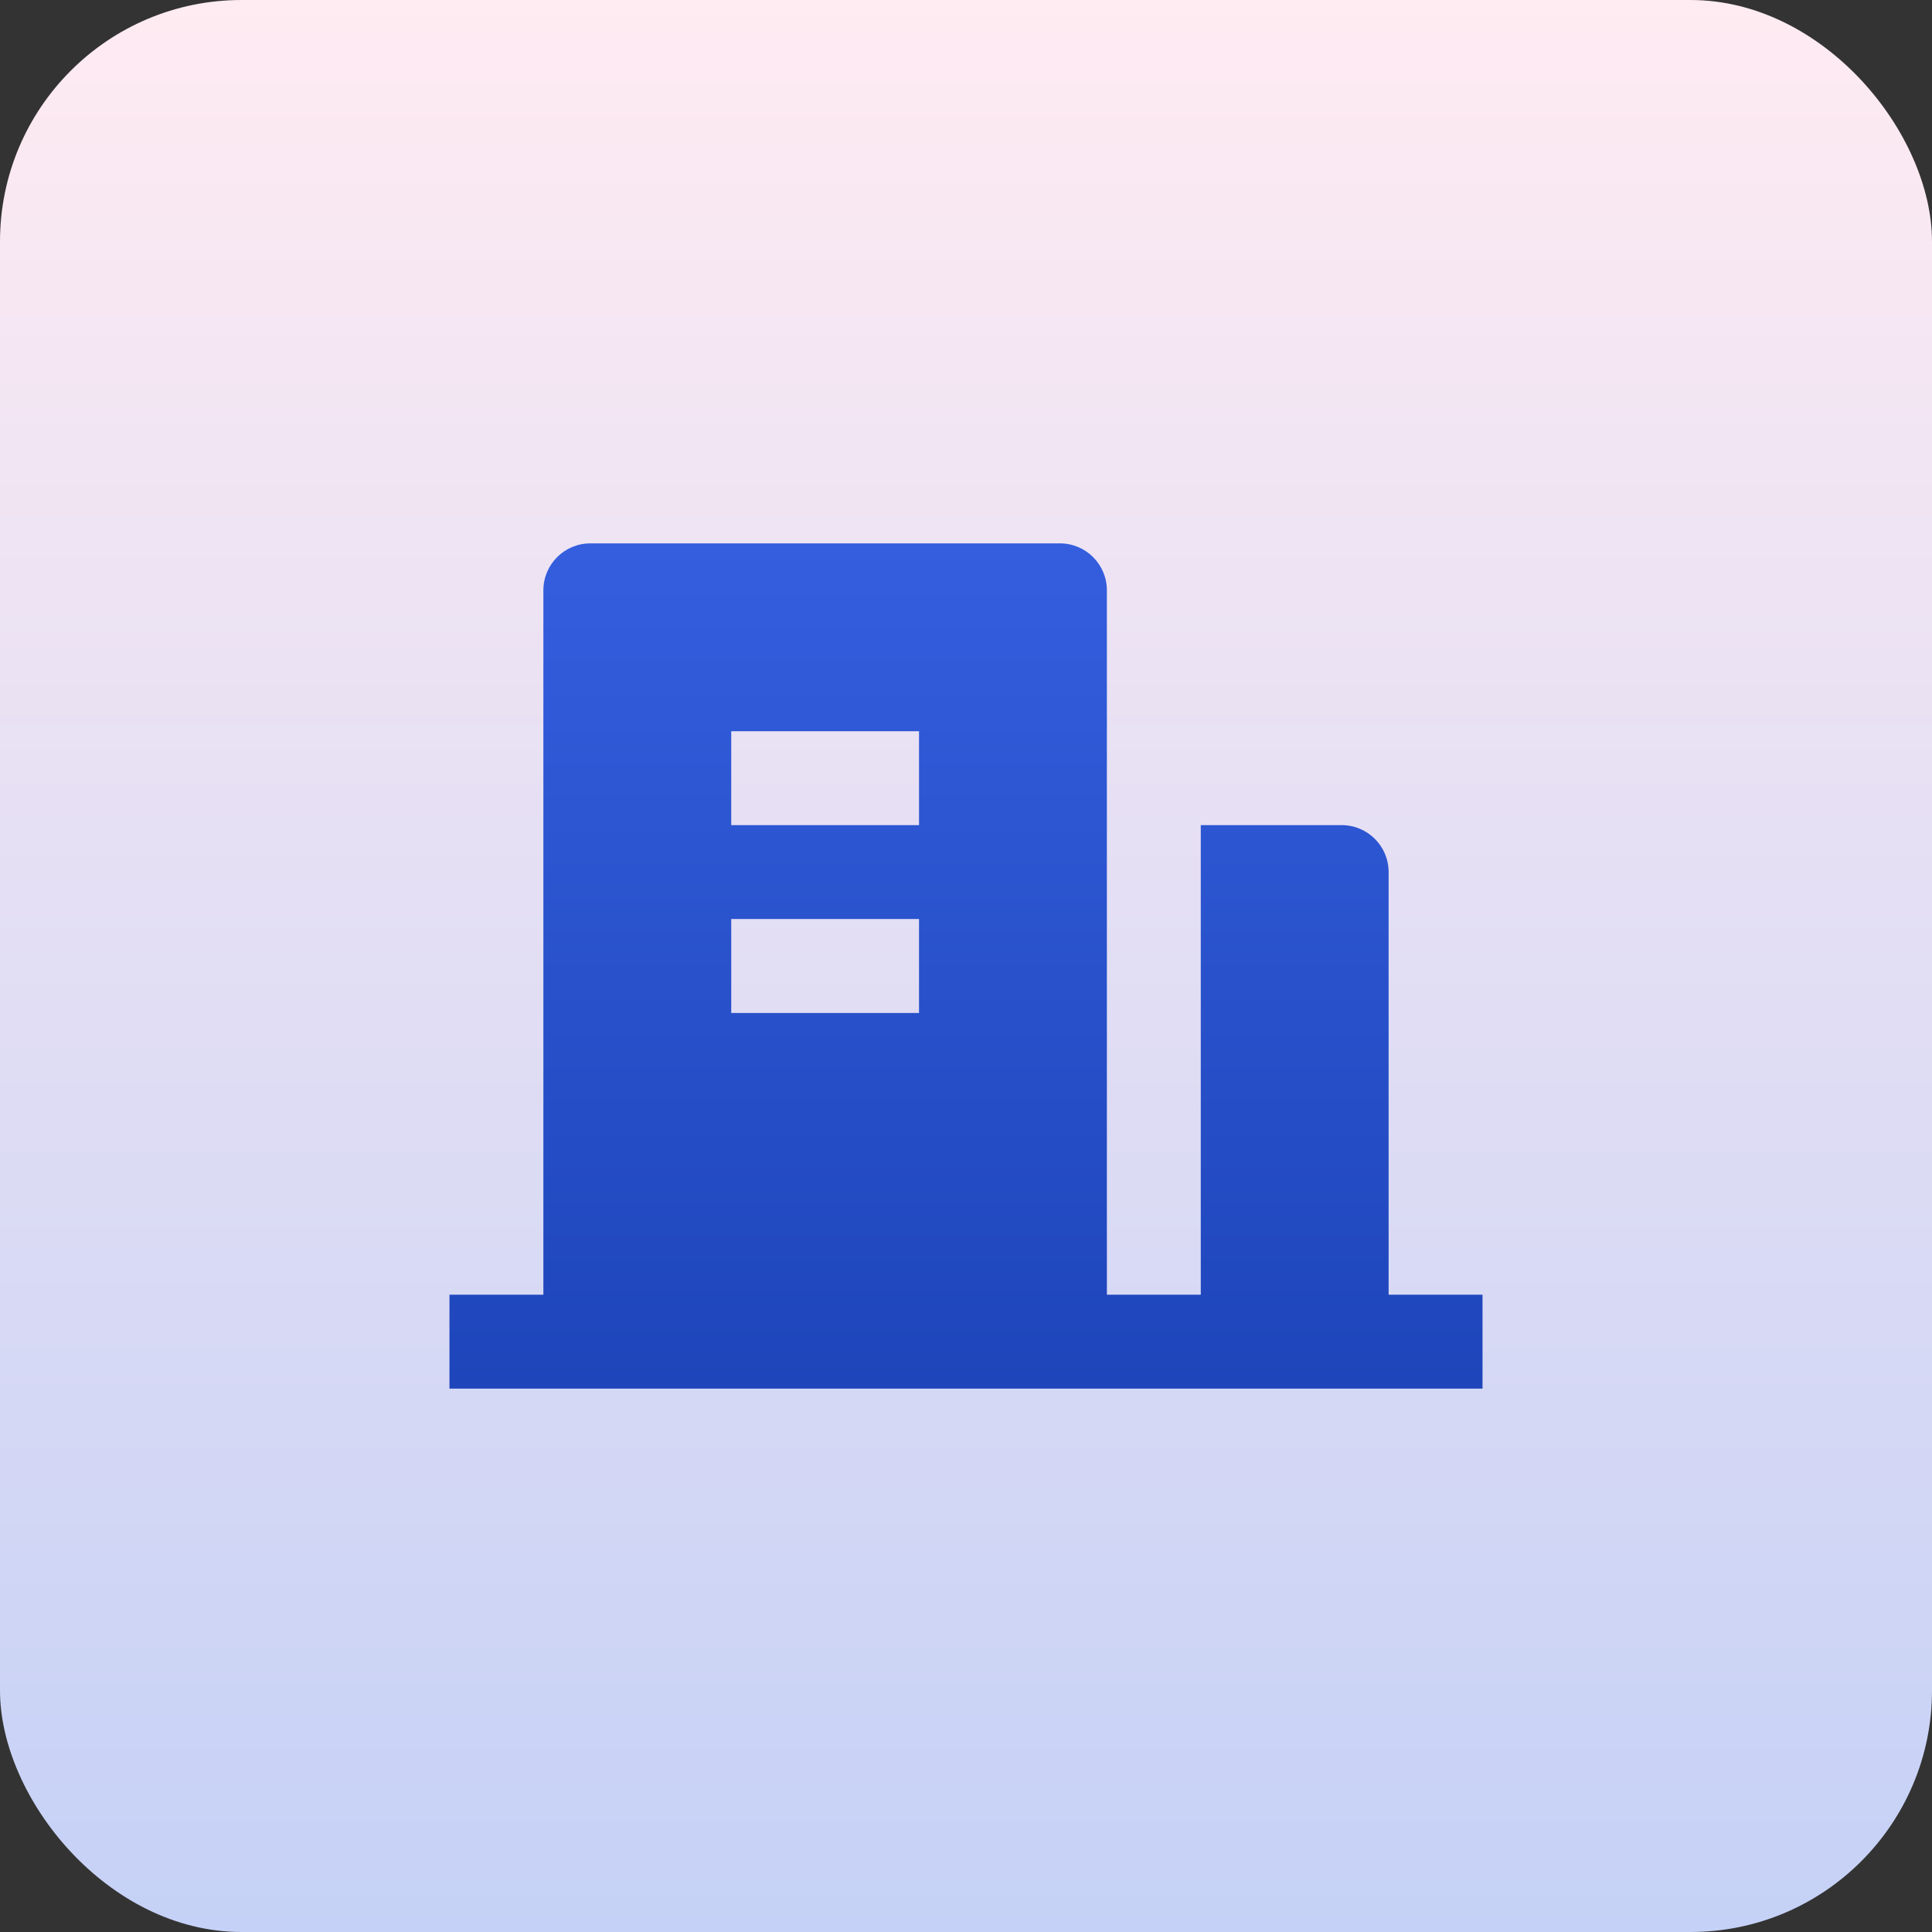
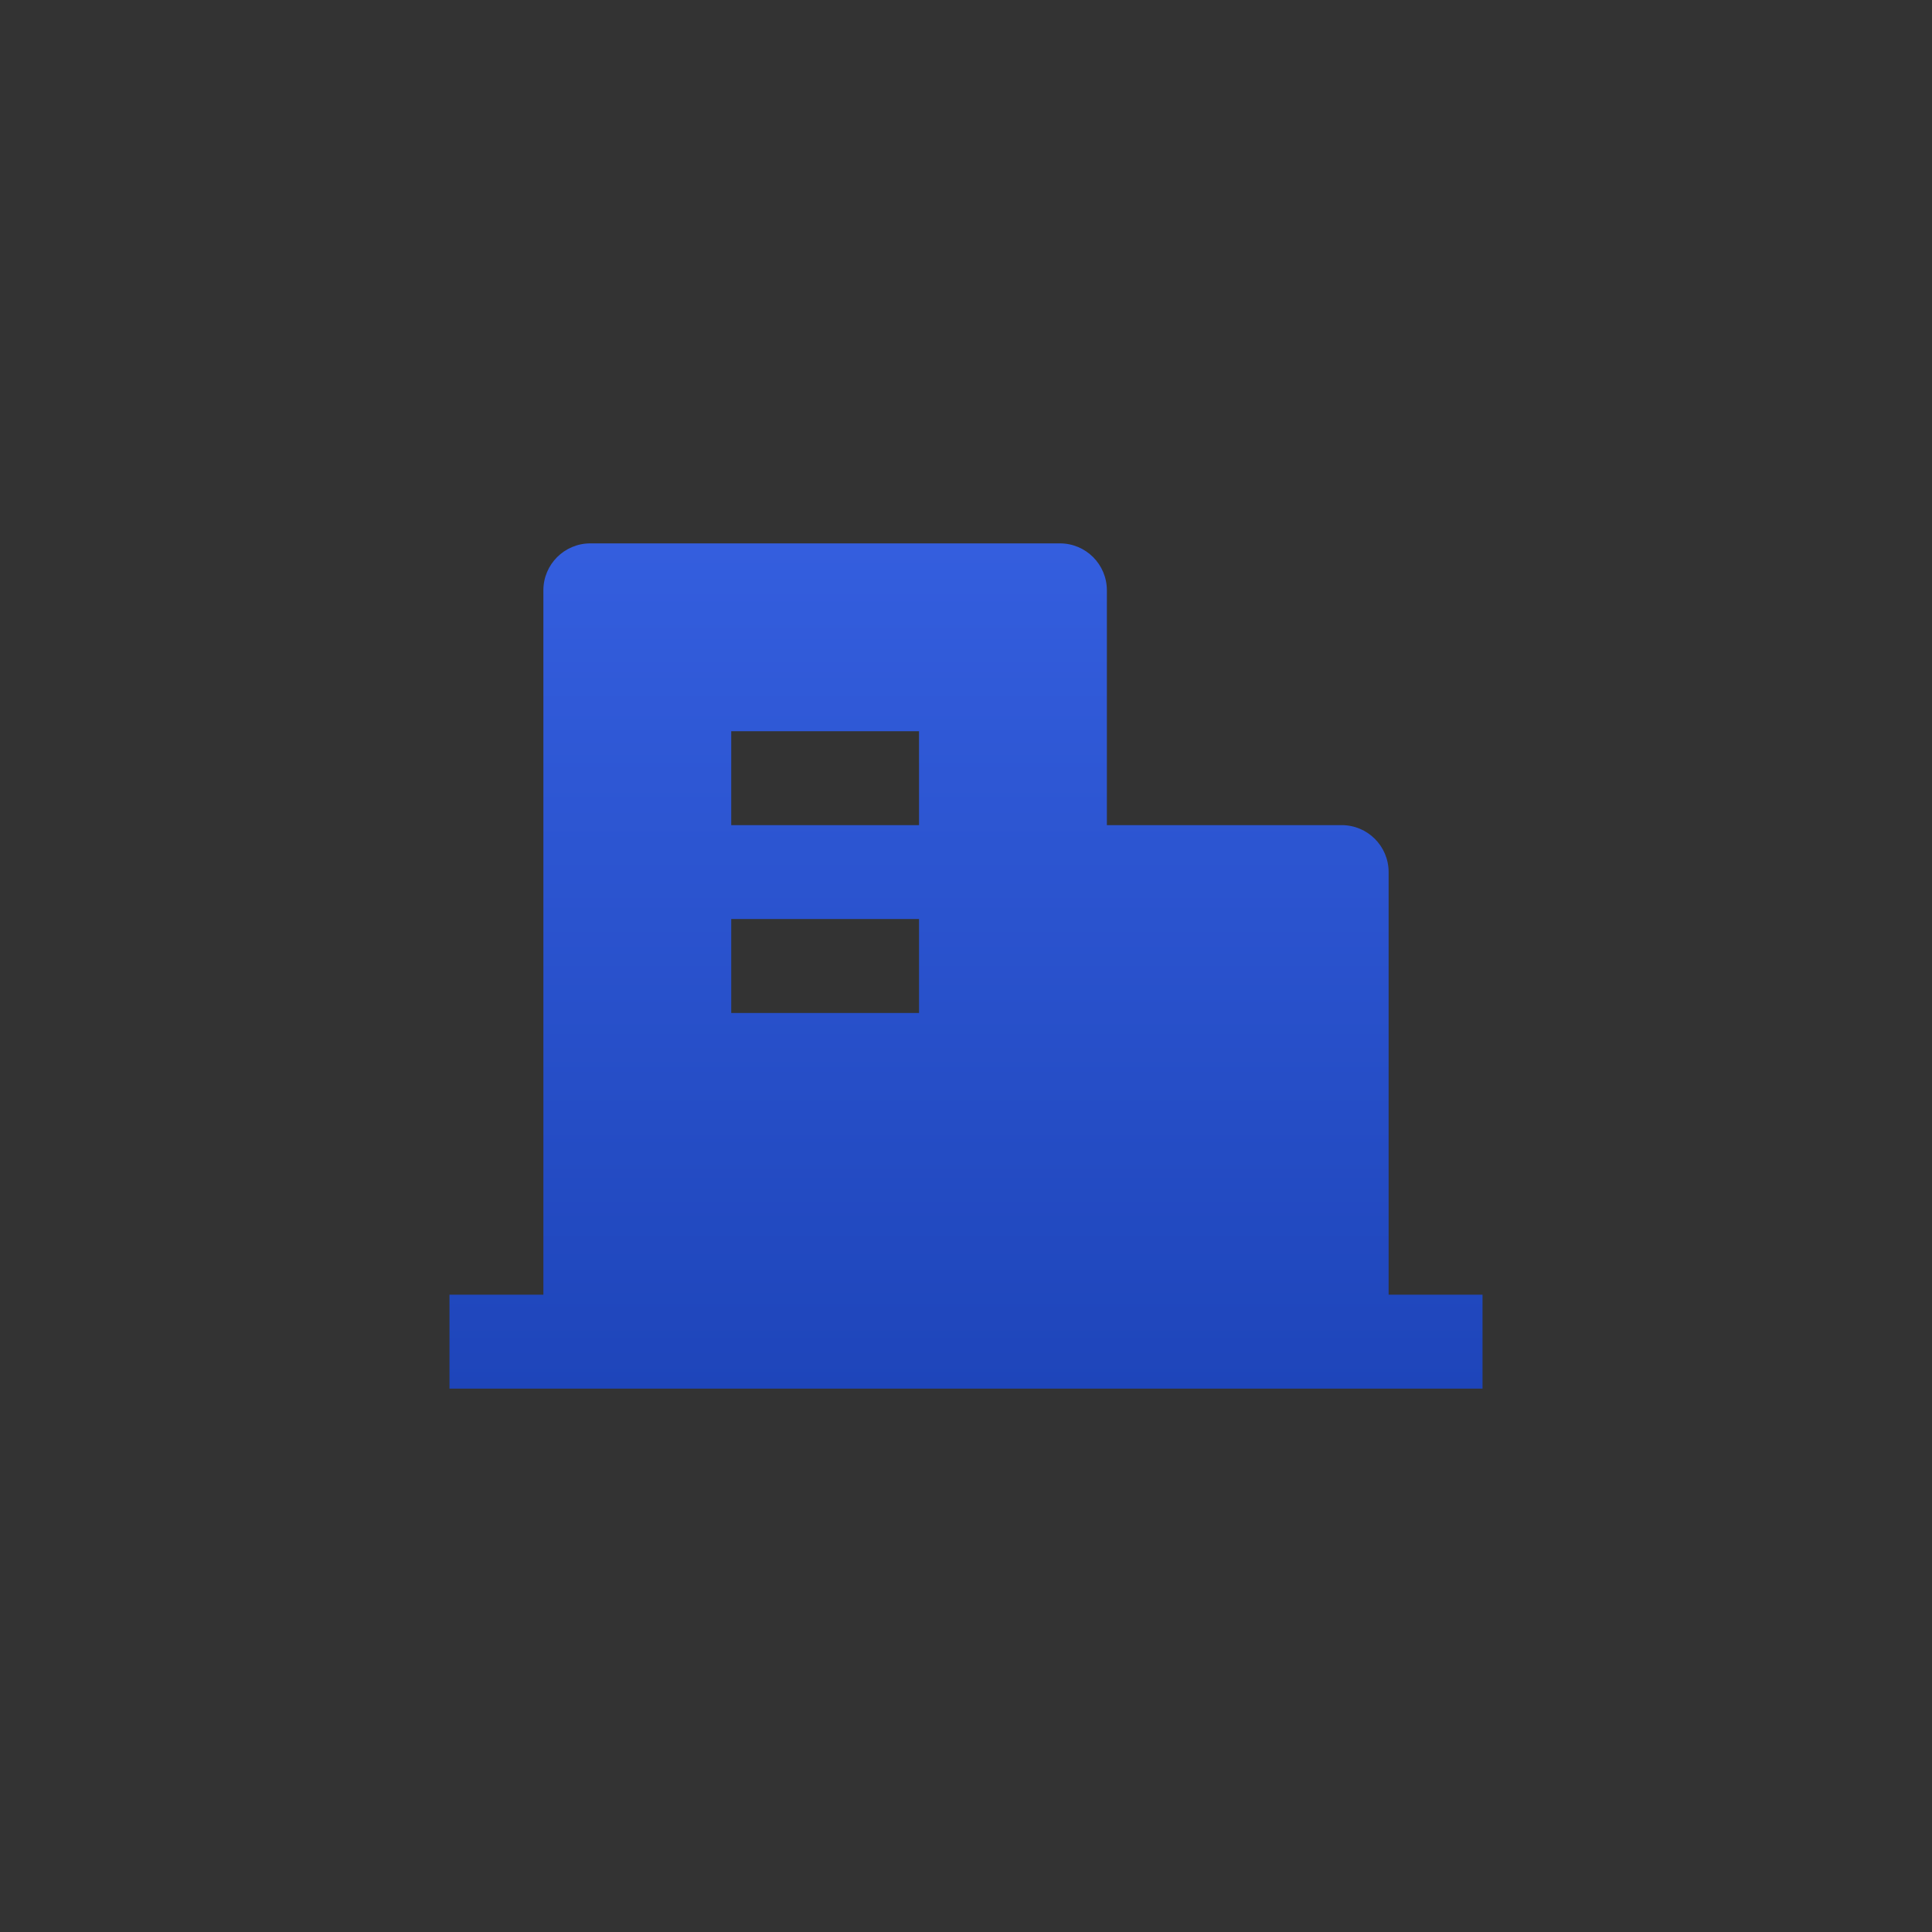
<svg xmlns="http://www.w3.org/2000/svg" width="48" height="48" viewBox="0 0 48 48" fill="none">
  <rect x="0" y="0" width="48" height="48" fill="#333333" stroke="none" />
-   <rect width="48" height="48" rx="6" fill="url(#paint0_linear_4208_1363)" />
-   <path d="M34.5 32.167H36.833V34.5H11.167V32.167H13.5V14.667C13.5 14.022 14.022 13.5 14.667 13.5H26.333C26.978 13.5 27.5 14.022 27.5 14.667V32.167H29.833V20.5H33.333C33.978 20.5 34.5 21.022 34.5 21.667V32.167ZM18.167 22.833V25.167H22.833V22.833H18.167ZM18.167 18.167V20.5H22.833V18.167H18.167Z" fill="url(#paint1_linear_4208_1363)" />
+   <path d="M34.5 32.167H36.833V34.5H11.167V32.167H13.5V14.667C13.5 14.022 14.022 13.5 14.667 13.5H26.333C26.978 13.5 27.5 14.022 27.5 14.667V32.167V20.5H33.333C33.978 20.5 34.5 21.022 34.5 21.667V32.167ZM18.167 22.833V25.167H22.833V22.833H18.167ZM18.167 18.167V20.5H22.833V18.167H18.167Z" fill="url(#paint1_linear_4208_1363)" />
  <defs>
    <linearGradient id="paint0_linear_4208_1363" x1="24" y1="0" x2="24" y2="48" gradientUnits="userSpaceOnUse">
      <stop stop-color="#FFEBF2" />
      <stop offset="1" stop-color="#C5D1F6" />
    </linearGradient>
    <linearGradient id="paint1_linear_4208_1363" x1="24" y1="13.5" x2="24" y2="34.5" gradientUnits="userSpaceOnUse">
      <stop stop-color="#345EDE" />
      <stop offset="1" stop-color="#1E45BA" />
    </linearGradient>
  </defs>
</svg>